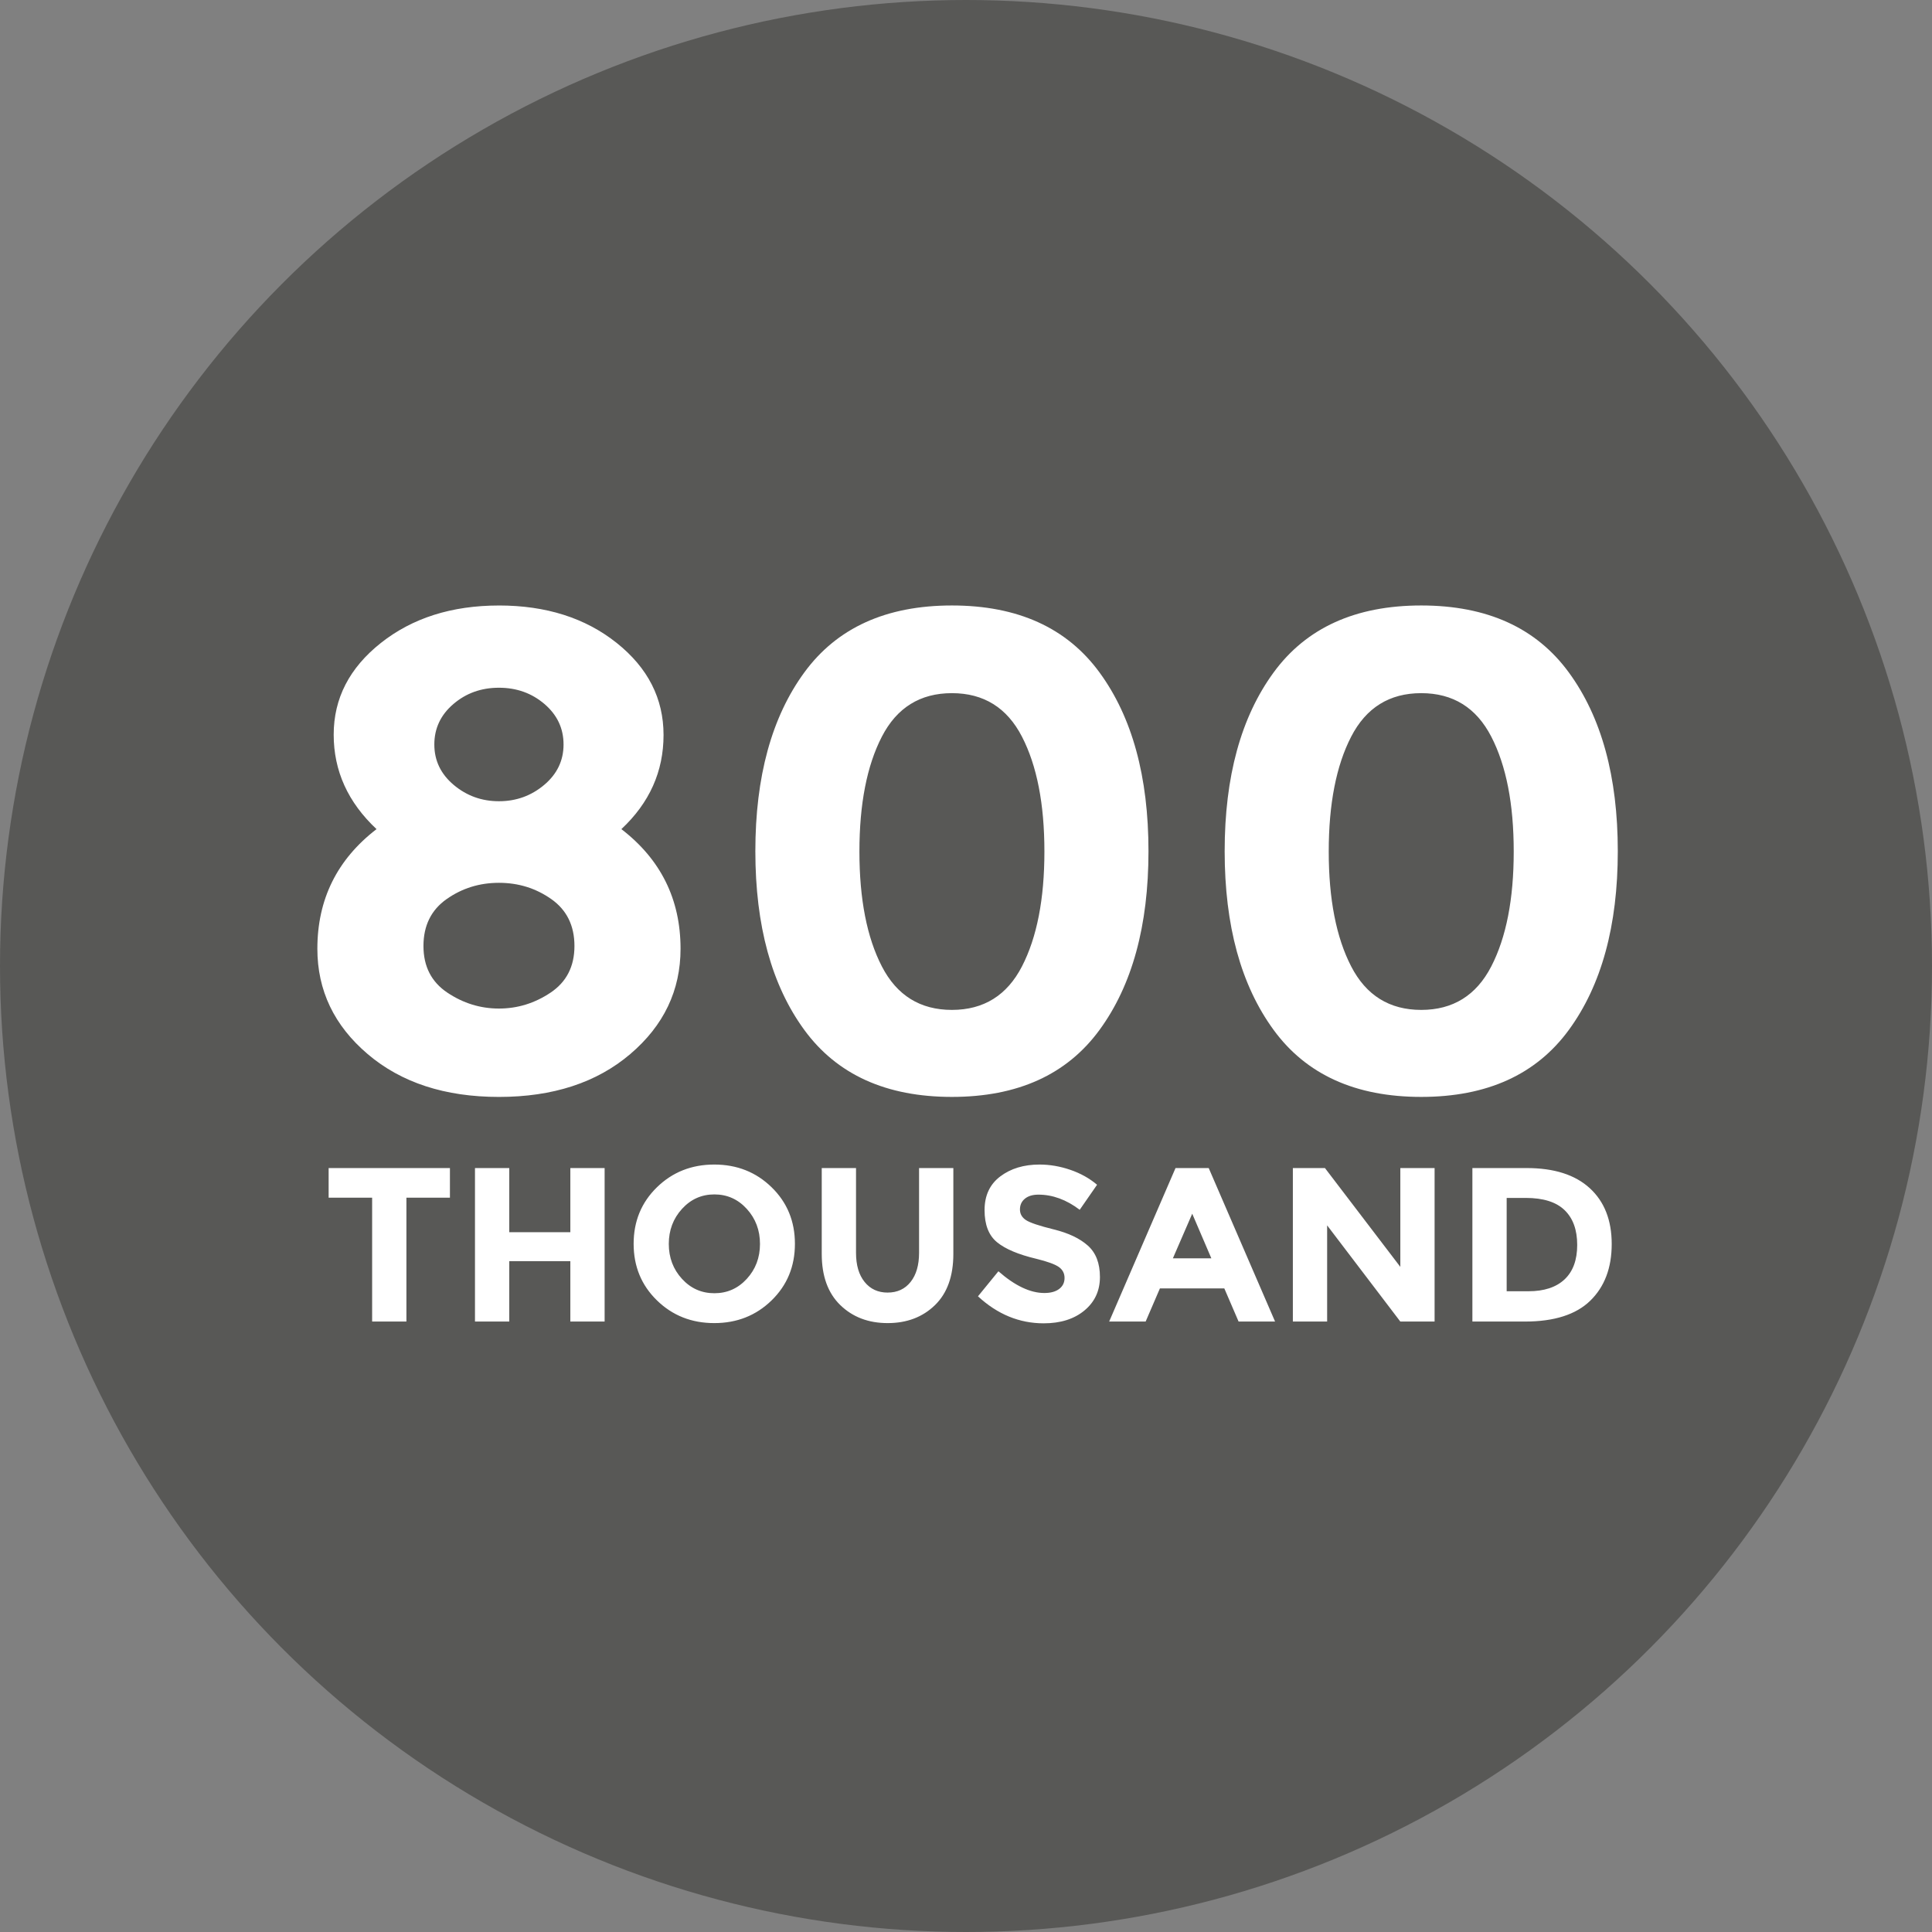
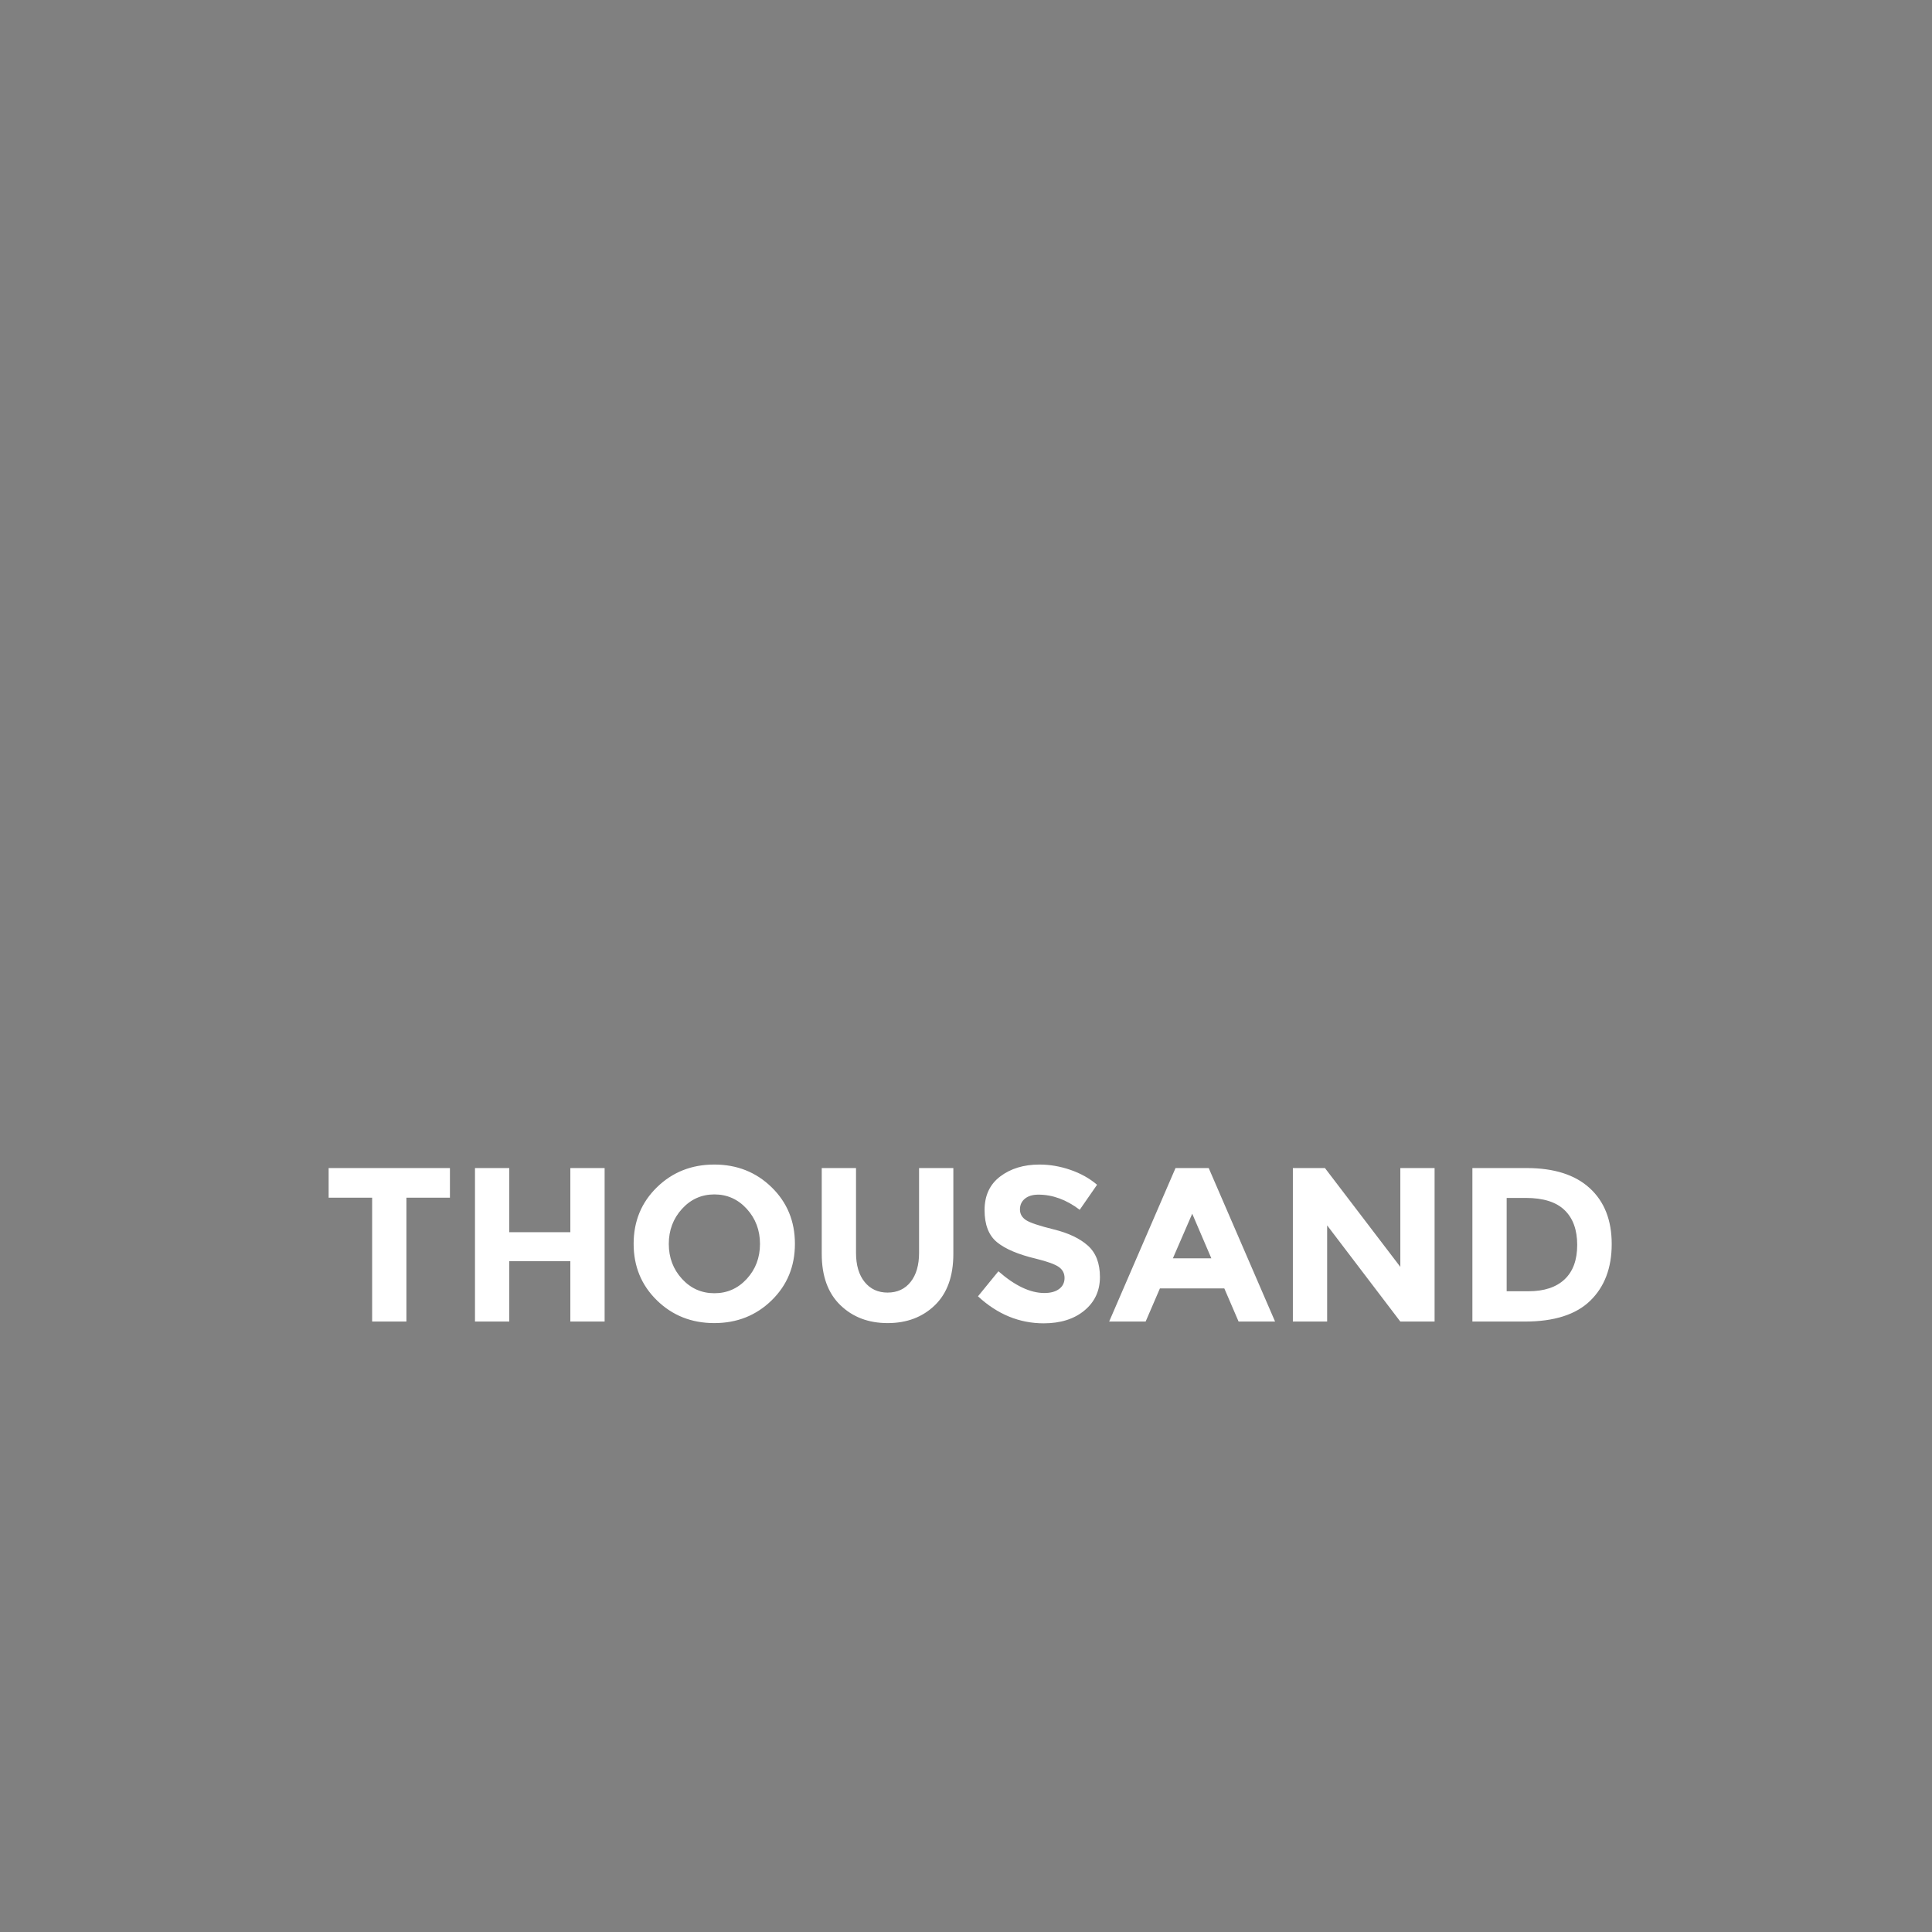
<svg xmlns="http://www.w3.org/2000/svg" width="120px" height="120px" viewBox="0 0 120 120" version="1.1">
  <rect x="0" y="0" width="120" height="120" fill="#808080" stroke="none" />
  <title>Untitled 2</title>
  <desc>Created with Sketch.</desc>
  <g id="Page-1" stroke="none" stroke-width="1" fill="none" fill-rule="evenodd">
    <g id="Untitled-2" fill-rule="nonzero">
      <g id="Untitled">
-         <circle id="Oval" fill="#585856" cx="60" cy="60" r="60" />
        <g id="Group" transform="translate(19, 37)" fill="#FFFFFF">
          <path d="M6.243,37.391 L6.243,45.084 L4.114,45.084 L4.114,37.391 L1.412,37.391 L1.412,35.55 L8.946,35.55 L8.946,37.391 L6.244,37.391 L6.243,37.391 Z M16.425,35.55 L18.554,35.55 L18.554,45.084 L16.425,45.084 L16.425,41.333 L12.631,41.333 L12.631,45.084 L10.502,45.084 L10.502,35.55 L12.631,35.55 L12.631,39.533 L16.425,39.533 L16.425,35.55 Z M27.385,38.087 C26.839,37.487 26.168,37.187 25.372,37.187 C24.576,37.187 23.905,37.487 23.359,38.087 C22.813,38.687 22.54,39.412 22.54,40.263 C22.54,41.113 22.813,41.836 23.359,42.432 C23.905,43.028 24.576,43.325 25.372,43.325 C26.168,43.325 26.839,43.027 27.385,42.432 C27.931,41.836 28.204,41.113 28.204,40.263 C28.204,39.413 27.931,38.688 27.385,38.087 Z M25.365,45.18 C23.955,45.18 22.767,44.709 21.803,43.768 C20.838,42.827 20.356,41.656 20.356,40.256 C20.356,38.856 20.838,37.685 21.803,36.744 C22.768,35.803 23.955,35.332 25.365,35.332 C26.775,35.332 27.963,35.803 28.927,36.744 C29.892,37.685 30.374,38.856 30.374,40.256 C30.374,41.656 29.892,42.827 28.927,43.768 C27.962,44.709 26.775,45.18 25.365,45.18 Z M36.134,43.284 C36.735,43.284 37.21,43.063 37.56,42.622 C37.91,42.181 38.085,41.579 38.085,40.815 L38.085,35.55 L40.214,35.55 L40.214,40.883 C40.214,42.265 39.832,43.327 39.068,44.068 C38.304,44.809 37.326,45.18 36.134,45.18 C34.942,45.18 33.962,44.807 33.193,44.062 C32.424,43.316 32.04,42.257 32.04,40.884 L32.04,35.551 L34.169,35.551 L34.169,40.816 C34.169,41.58 34.346,42.182 34.701,42.623 C35.056,43.064 35.534,43.285 36.134,43.285 L36.134,43.284 Z M44.658,37.453 C44.453,37.621 44.351,37.844 44.351,38.121 C44.351,38.398 44.476,38.619 44.726,38.783 C44.976,38.947 45.554,39.14 46.459,39.363 C47.364,39.586 48.067,39.92 48.568,40.366 C49.068,40.812 49.319,41.462 49.319,42.316 C49.319,43.171 48.998,43.864 48.357,44.396 C47.716,44.928 46.872,45.194 45.825,45.194 C44.315,45.194 42.954,44.635 41.744,43.516 L43.013,41.961 C44.041,42.861 44.992,43.311 45.866,43.311 C46.257,43.311 46.564,43.227 46.787,43.059 C47.01,42.891 47.121,42.663 47.121,42.377 C47.121,42.091 47.003,41.863 46.766,41.695 C46.529,41.527 46.061,41.356 45.36,41.184 C44.25,40.92 43.438,40.577 42.924,40.154 C42.41,39.731 42.153,39.067 42.153,38.163 C42.153,37.258 42.478,36.56 43.129,36.069 C43.78,35.578 44.592,35.332 45.565,35.332 C46.202,35.332 46.839,35.441 47.476,35.659 C48.113,35.877 48.668,36.186 49.141,36.587 L48.063,38.142 C47.235,37.515 46.38,37.201 45.497,37.201 C45.142,37.201 44.862,37.285 44.658,37.453 L44.658,37.453 Z M57.931,45.084 L57.044,43.024 L53.045,43.024 L52.158,45.084 L49.892,45.084 L54.014,35.55 L56.075,35.55 L60.197,45.084 L57.931,45.084 L57.931,45.084 Z M55.051,38.387 L53.85,41.156 L56.239,41.156 L55.052,38.387 L55.051,38.387 Z M67.976,35.55 L70.105,35.55 L70.105,45.084 L67.976,45.084 L63.431,39.11 L63.431,45.084 L61.302,45.084 L61.302,35.55 L63.295,35.55 L67.977,41.688 L67.977,35.55 L67.976,35.55 Z M79.741,36.798 C80.651,37.63 81.106,38.787 81.106,40.269 C81.106,41.751 80.662,42.924 79.775,43.788 C78.888,44.652 77.534,45.084 75.715,45.084 L72.453,45.084 L72.453,35.55 L75.824,35.55 C77.526,35.55 78.831,35.966 79.741,36.798 L79.741,36.798 Z M78.178,42.465 C78.701,41.974 78.963,41.26 78.963,40.324 C78.963,39.387 78.701,38.667 78.178,38.162 C77.655,37.657 76.852,37.405 75.769,37.405 L74.582,37.405 L74.582,43.202 L75.933,43.202 C76.907,43.202 77.655,42.956 78.178,42.465 L78.178,42.465 Z" id="Shape" />
-           <path d="M11.99,0.608 C14.919,0.608 17.355,1.382 19.299,2.93 C21.242,4.478 22.214,6.385 22.214,8.651 C22.214,10.917 21.341,12.866 19.595,14.498 C22.045,16.384 23.27,18.861 23.27,21.928 C23.27,24.517 22.228,26.699 20.144,28.472 C18.06,30.245 15.342,31.132 11.991,31.132 C8.639,31.132 5.922,30.245 3.838,28.472 C1.754,26.699 0.712,24.518 0.712,21.928 C0.712,18.86 1.937,16.383 4.387,14.498 C2.613,12.837 1.726,10.881 1.726,8.63 C1.726,6.378 2.705,4.479 4.662,2.931 C6.619,1.383 9.063,0.609 11.992,0.609 L11.99,0.608 Z M11.99,25.643 C13.145,25.643 14.215,25.312 15.201,24.651 C16.187,23.99 16.68,23.026 16.68,21.759 C16.68,20.492 16.201,19.521 15.244,18.846 C14.286,18.171 13.202,17.833 11.991,17.833 C10.78,17.833 9.696,18.171 8.738,18.846 C7.78,19.521 7.302,20.493 7.302,21.759 C7.302,23.026 7.795,23.99 8.781,24.651 C9.767,25.312 10.837,25.643 11.992,25.643 L11.99,25.643 Z M11.99,12.766 C13.06,12.766 13.997,12.428 14.799,11.753 C15.602,11.078 16.003,10.24 16.003,9.241 C16.003,8.242 15.609,7.405 14.82,6.729 C14.031,6.054 13.088,5.716 11.99,5.716 C10.892,5.716 9.948,6.054 9.16,6.729 C8.371,7.404 7.977,8.242 7.977,9.241 C7.977,10.24 8.378,11.077 9.181,11.753 C9.984,12.428 10.92,12.766 11.99,12.766 L11.99,12.766 Z M34.38,15.89 C34.38,18.845 34.845,21.224 35.774,23.025 C36.703,24.826 38.154,25.727 40.125,25.727 C42.096,25.727 43.547,24.826 44.476,23.025 C45.405,21.224 45.87,18.845 45.87,15.89 C45.87,12.935 45.405,10.556 44.476,8.755 C43.547,6.954 42.096,6.053 40.125,6.053 C38.154,6.053 36.703,6.954 35.774,8.755 C34.845,10.556 34.38,12.935 34.38,15.89 Z M30.958,26.972 C28.93,24.2 27.916,20.499 27.916,15.869 C27.916,11.239 28.93,7.538 30.958,4.766 C32.986,1.994 36.042,0.607 40.125,0.607 C44.209,0.607 47.265,1.993 49.292,4.766 C51.32,7.538 52.334,11.239 52.334,15.869 C52.334,20.499 51.32,24.2 49.292,26.972 C47.264,29.744 44.208,31.131 40.125,31.131 C36.041,31.131 32.985,29.745 30.958,26.972 Z M63.53,15.89 C63.53,18.845 63.995,21.224 64.924,23.025 C65.853,24.826 67.304,25.727 69.275,25.727 C71.246,25.727 72.697,24.826 73.626,23.025 C74.555,21.224 75.02,18.845 75.02,15.89 C75.02,12.935 74.555,10.556 73.626,8.755 C72.697,6.954 71.246,6.053 69.275,6.053 C67.304,6.053 65.853,6.954 64.924,8.755 C63.995,10.556 63.53,12.935 63.53,15.89 Z M60.108,26.972 C58.08,24.2 57.066,20.499 57.066,15.869 C57.066,11.239 58.08,7.538 60.108,4.766 C62.136,1.994 65.192,0.607 69.275,0.607 C73.359,0.607 76.415,1.993 78.442,4.766 C80.47,7.538 81.484,11.239 81.484,15.869 C81.484,20.499 80.47,24.2 78.442,26.972 C76.414,29.744 73.358,31.131 69.275,31.131 C65.191,31.131 62.135,29.745 60.108,26.972 Z" id="Shape" />
        </g>
      </g>
    </g>
  </g>
</svg>